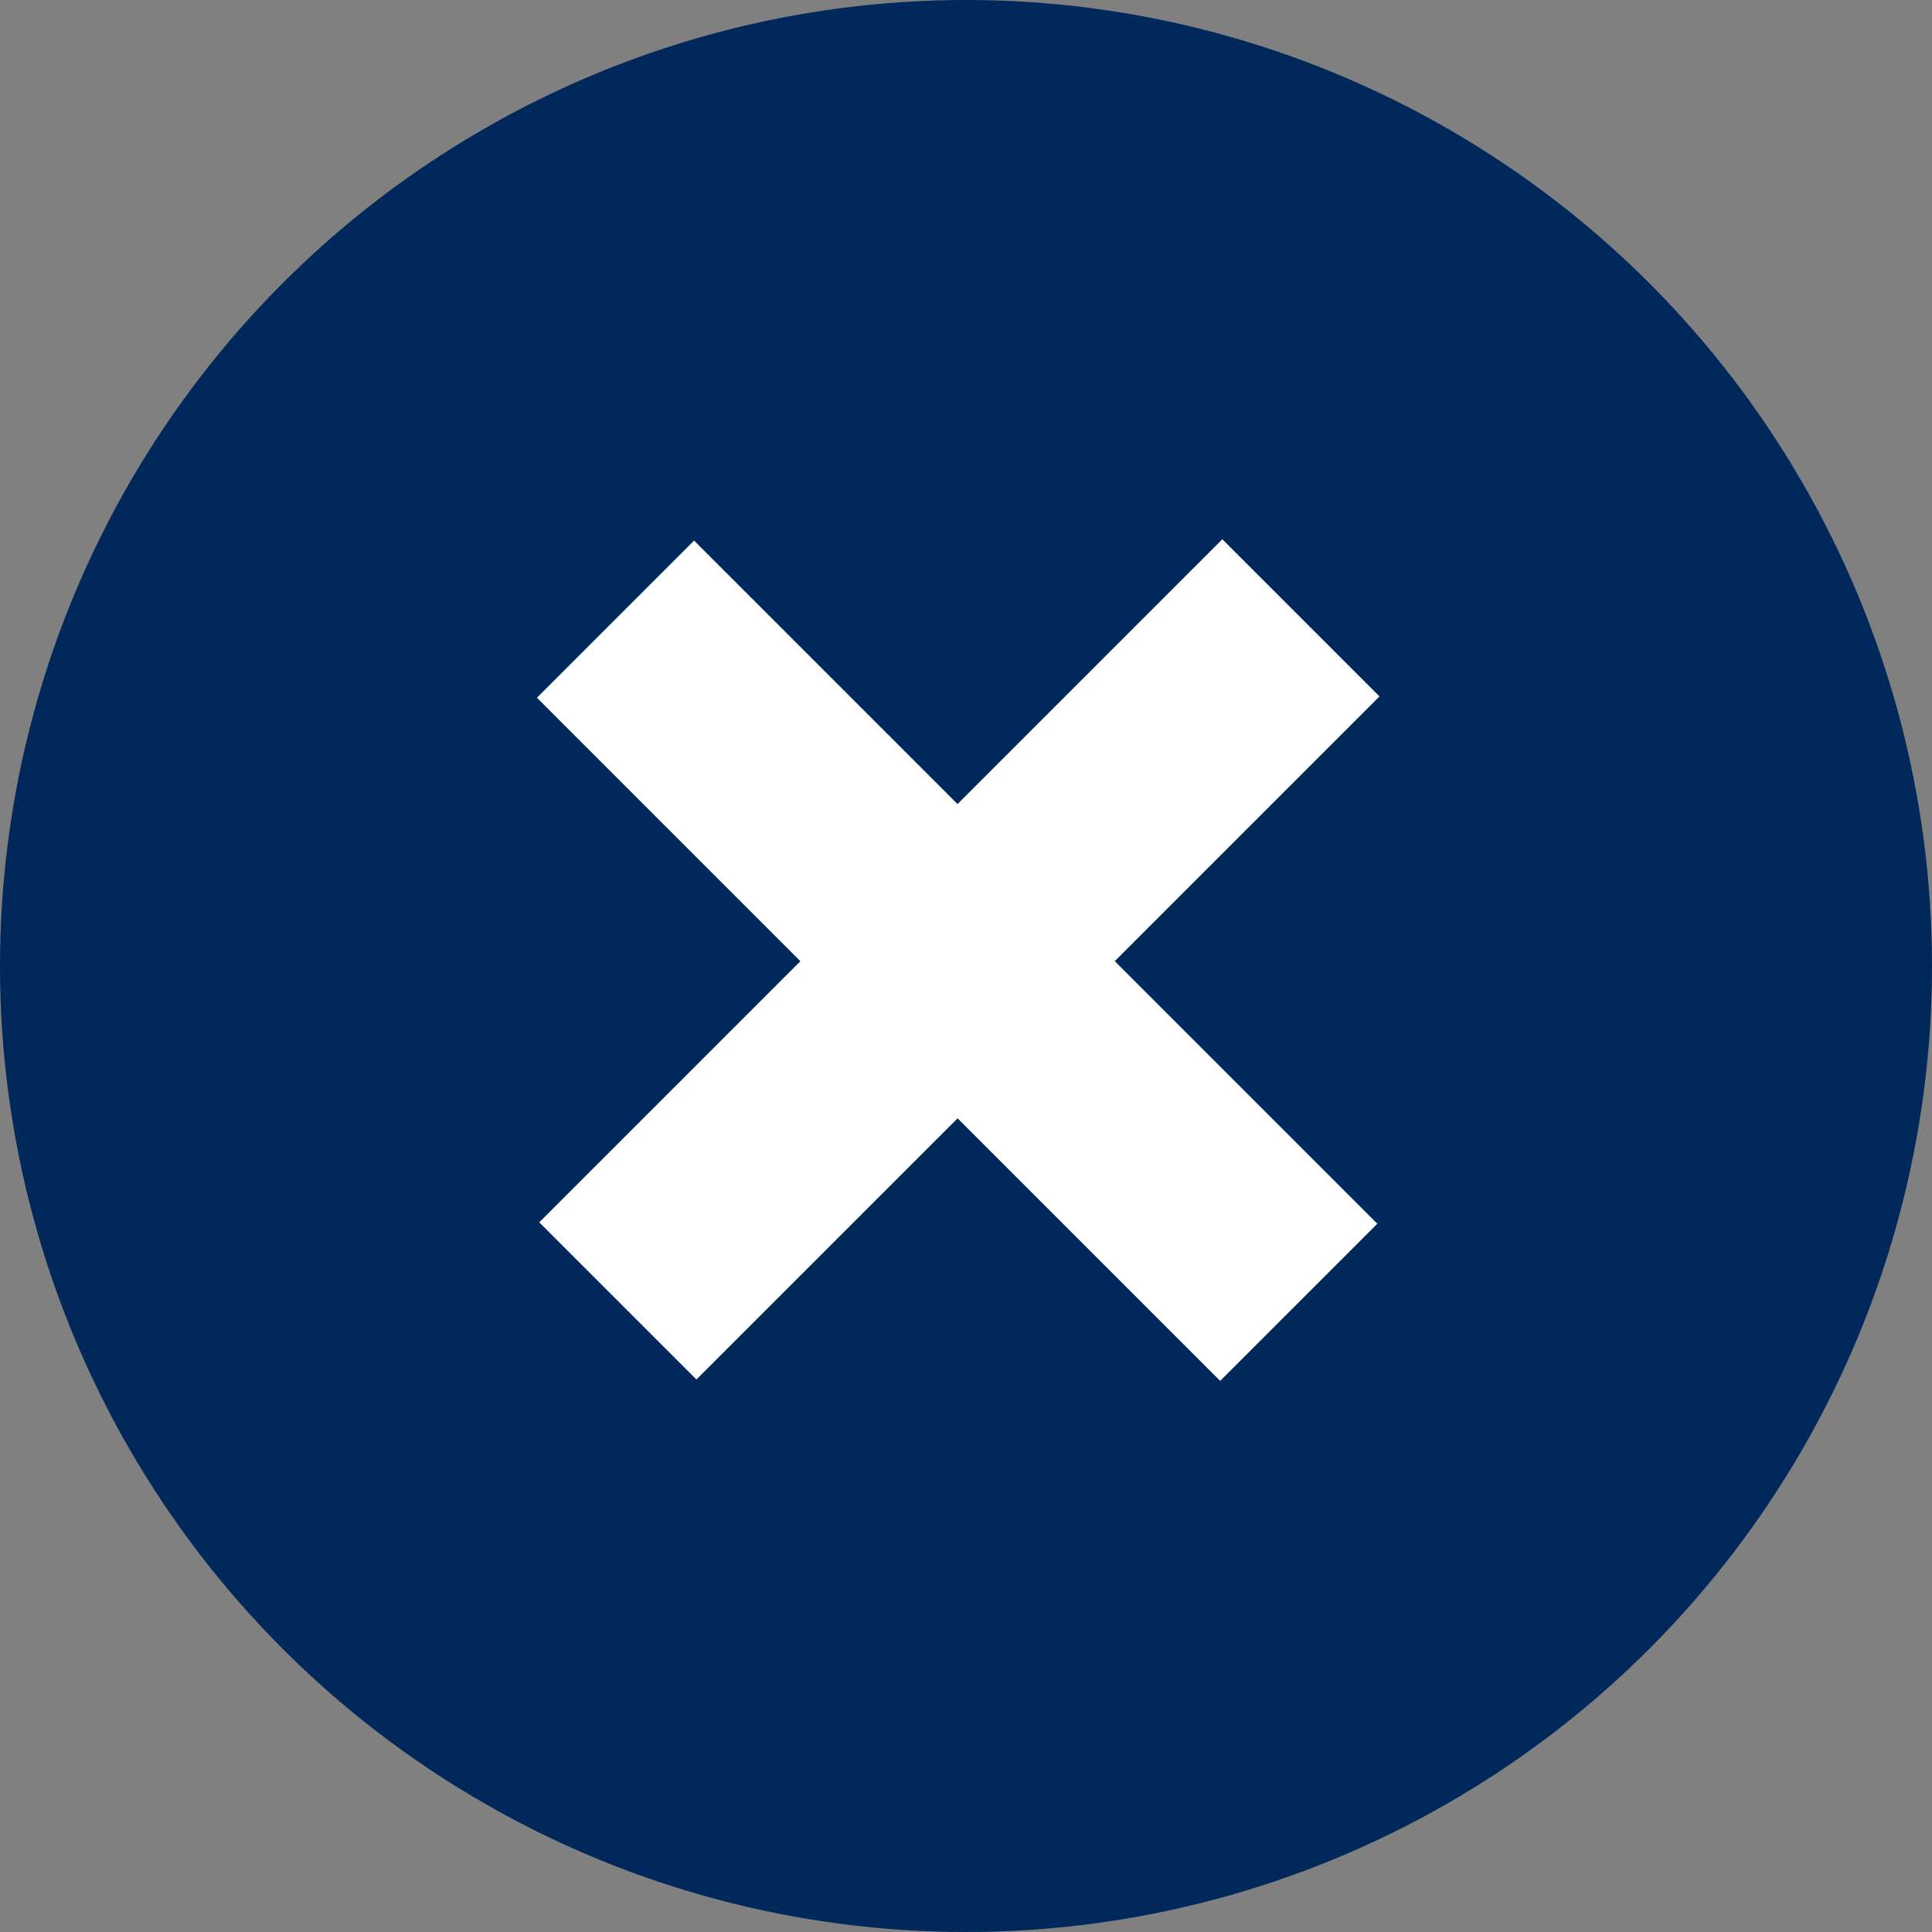
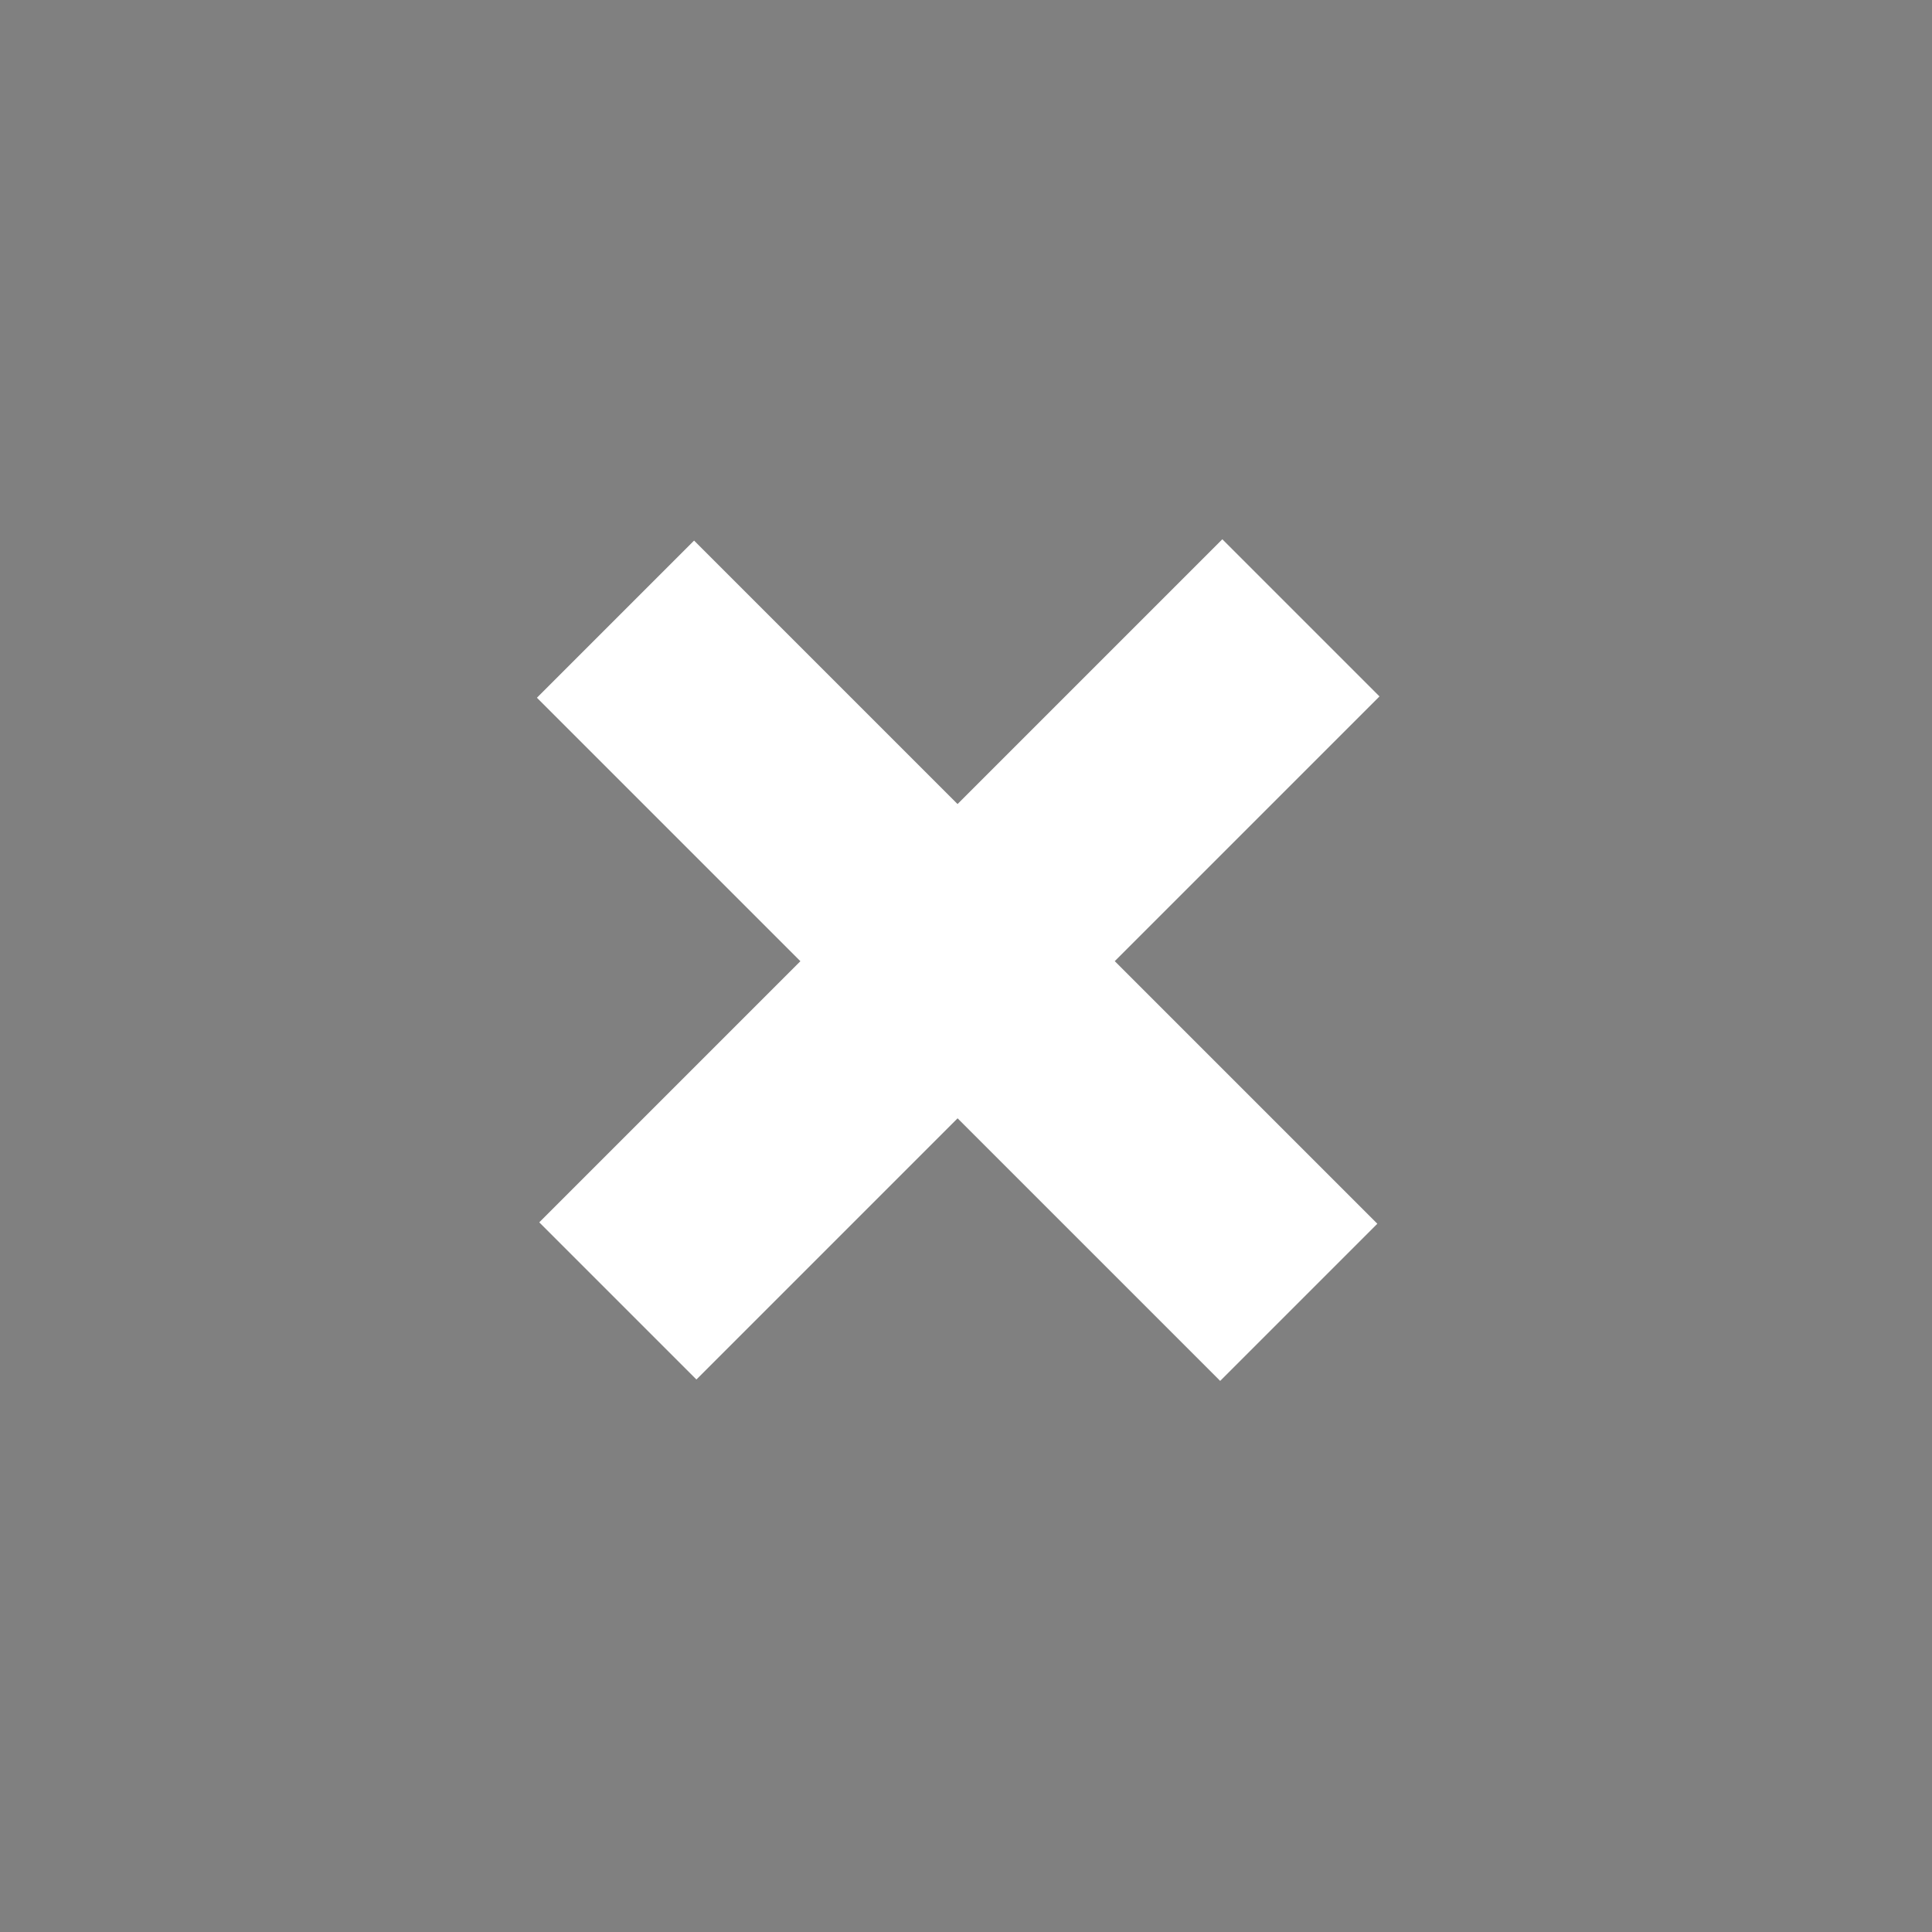
<svg xmlns="http://www.w3.org/2000/svg" width="28" height="28" viewBox="0 0 28 28">
  <rect x="0" y="0" width="28" height="28" fill="#808080" stroke="none" />
  <g id="Gruppe_2382" data-name="Gruppe 2382" transform="translate(-1051 -970)">
-     <circle id="Ellipse_2" data-name="Ellipse 2" cx="14" cy="14" r="14" transform="translate(1051 970)" fill="#00285a" />
    <path id="Pfad_1165" data-name="Pfad 1165" d="M1.213-1.372h-5.4V-4.593h5.4V-10.02H4.434v5.426H9.816v3.221H4.434V3.98H1.213Z" transform="translate(1060.772 984.043) rotate(45)" fill="#fff" />
  </g>
</svg>